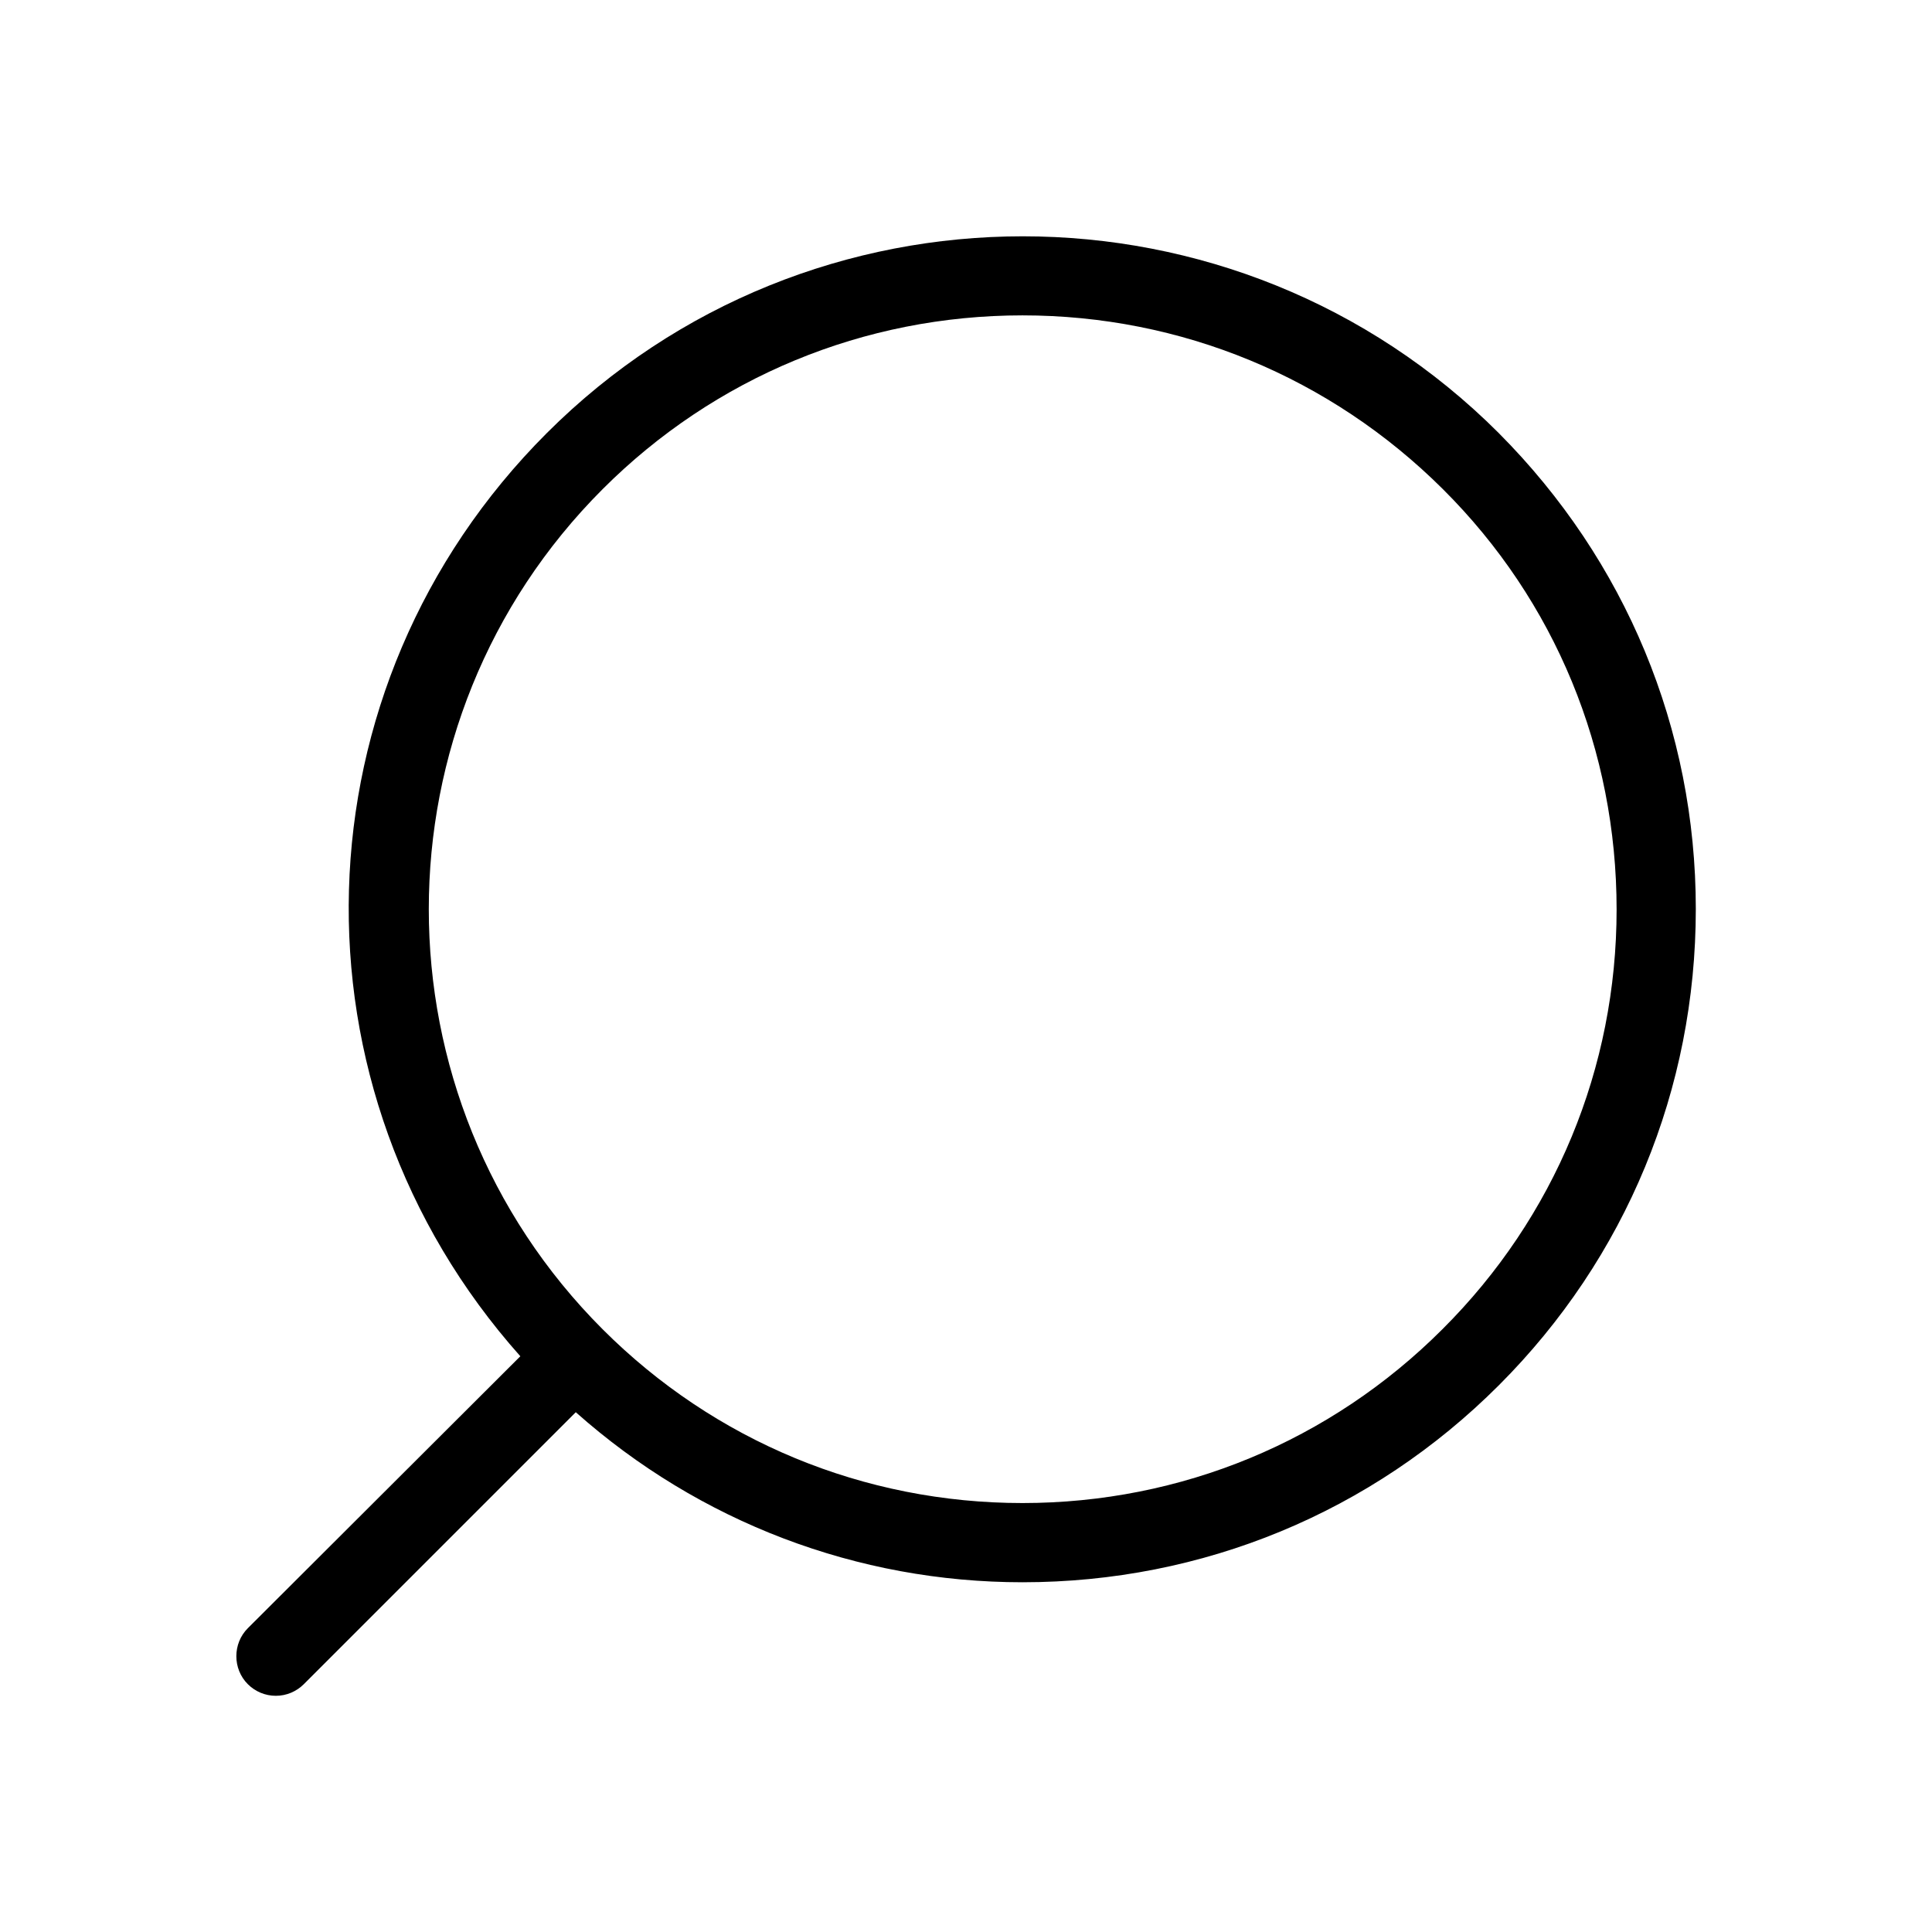
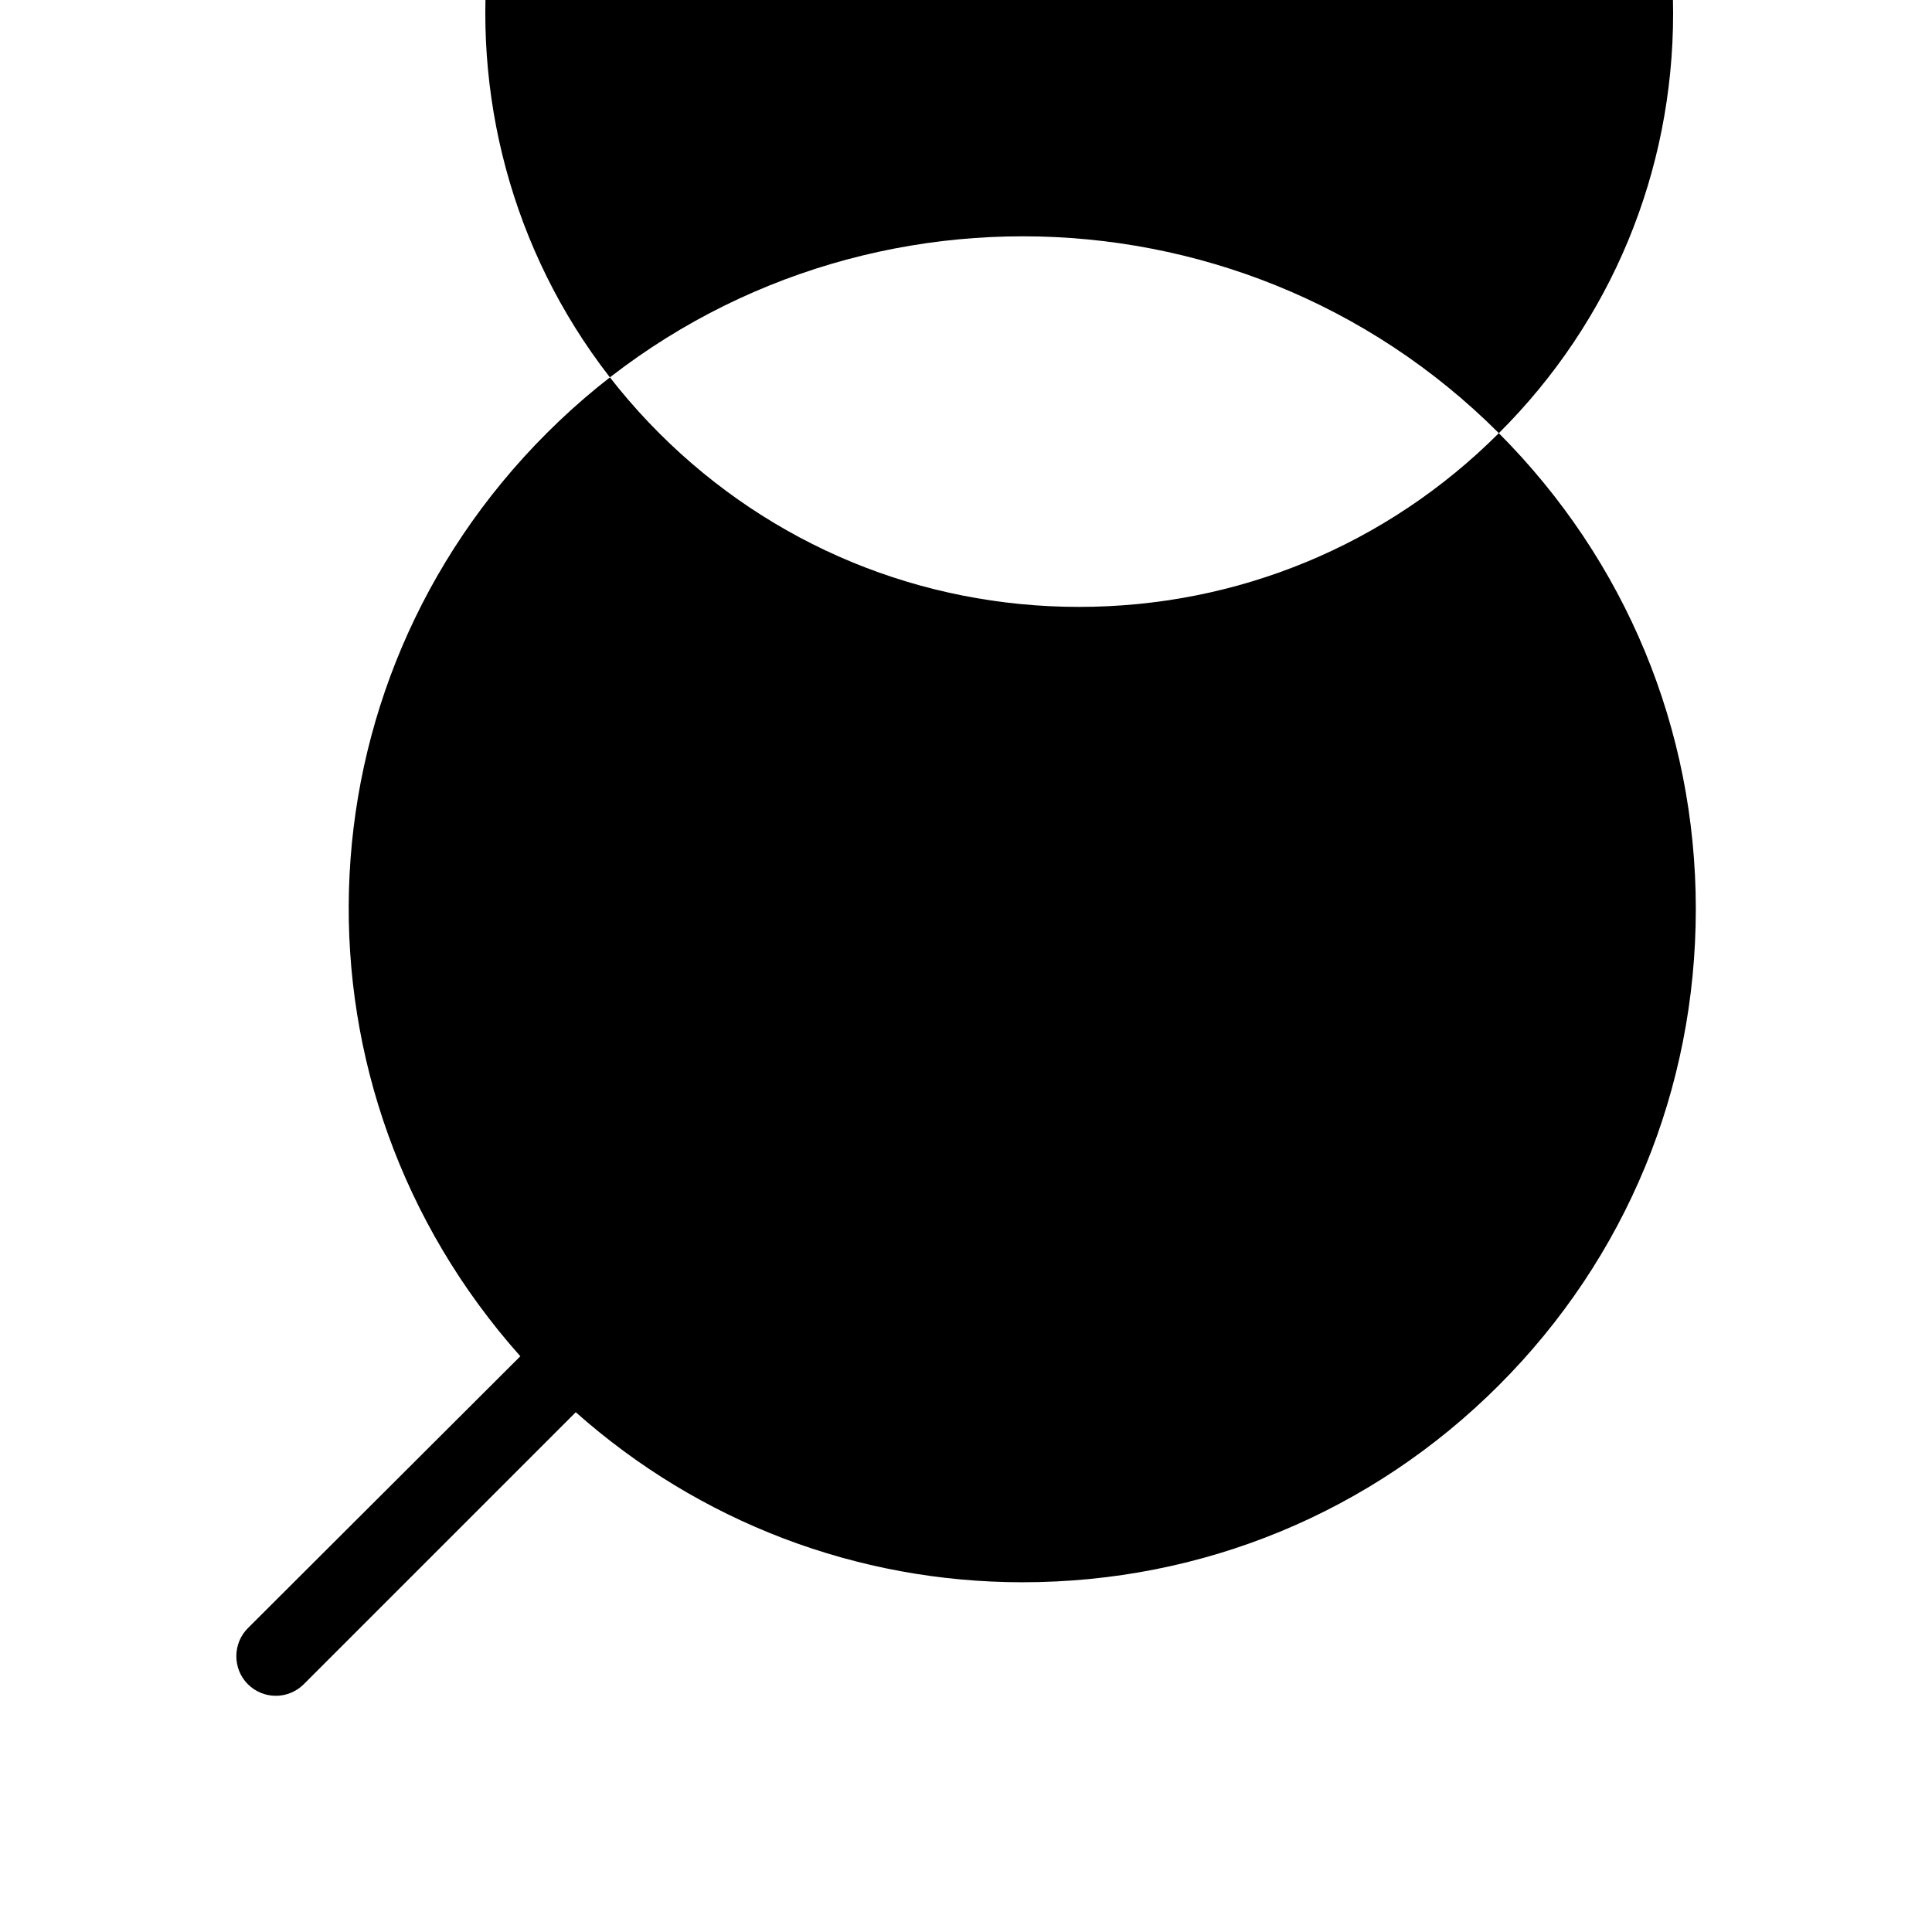
<svg xmlns="http://www.w3.org/2000/svg" fill="#000000" width="800px" height="800px" version="1.1" viewBox="144 144 512 512">
-   <path d="m541.21 258.79c-69.555-69.555-182.77-69.555-252.32 0-67.316 67.316-70.113 173.81-6.996 244.63l-72.215 72.07c-4.059 4.059-4.059 10.777 0 14.836 1.961 1.961 4.617 3.078 7.418 3.078 2.801 0 5.457-1.121 7.418-3.078l72.074-72.074c32.746 29.109 74.594 45.062 118.39 45.062 47.723 0 92.504-18.473 126.23-52.199 33.727-33.727 52.199-78.512 52.199-126.23 0-47.723-18.613-92.367-52.199-126.09zm-14.977 237.49c-29.668 29.668-69.273 46.043-111.26 46.043s-81.59-16.375-111.26-46.043c-61.438-61.438-61.438-161.22 0-222.66 29.668-29.668 69.273-46.043 111.26-46.043s81.59 16.375 111.4 46.043 46.043 69.273 46.043 111.4c0 41.984-16.375 81.59-46.184 111.26z" />
+   <path d="m541.21 258.79c-69.555-69.555-182.77-69.555-252.32 0-67.316 67.316-70.113 173.81-6.996 244.63l-72.215 72.07c-4.059 4.059-4.059 10.777 0 14.836 1.961 1.961 4.617 3.078 7.418 3.078 2.801 0 5.457-1.121 7.418-3.078l72.074-72.074c32.746 29.109 74.594 45.062 118.39 45.062 47.723 0 92.504-18.473 126.23-52.199 33.727-33.727 52.199-78.512 52.199-126.23 0-47.723-18.613-92.367-52.199-126.09zc-29.668 29.668-69.273 46.043-111.26 46.043s-81.59-16.375-111.26-46.043c-61.438-61.438-61.438-161.22 0-222.66 29.668-29.668 69.273-46.043 111.26-46.043s81.59 16.375 111.4 46.043 46.043 69.273 46.043 111.4c0 41.984-16.375 81.59-46.184 111.26z" />
</svg>